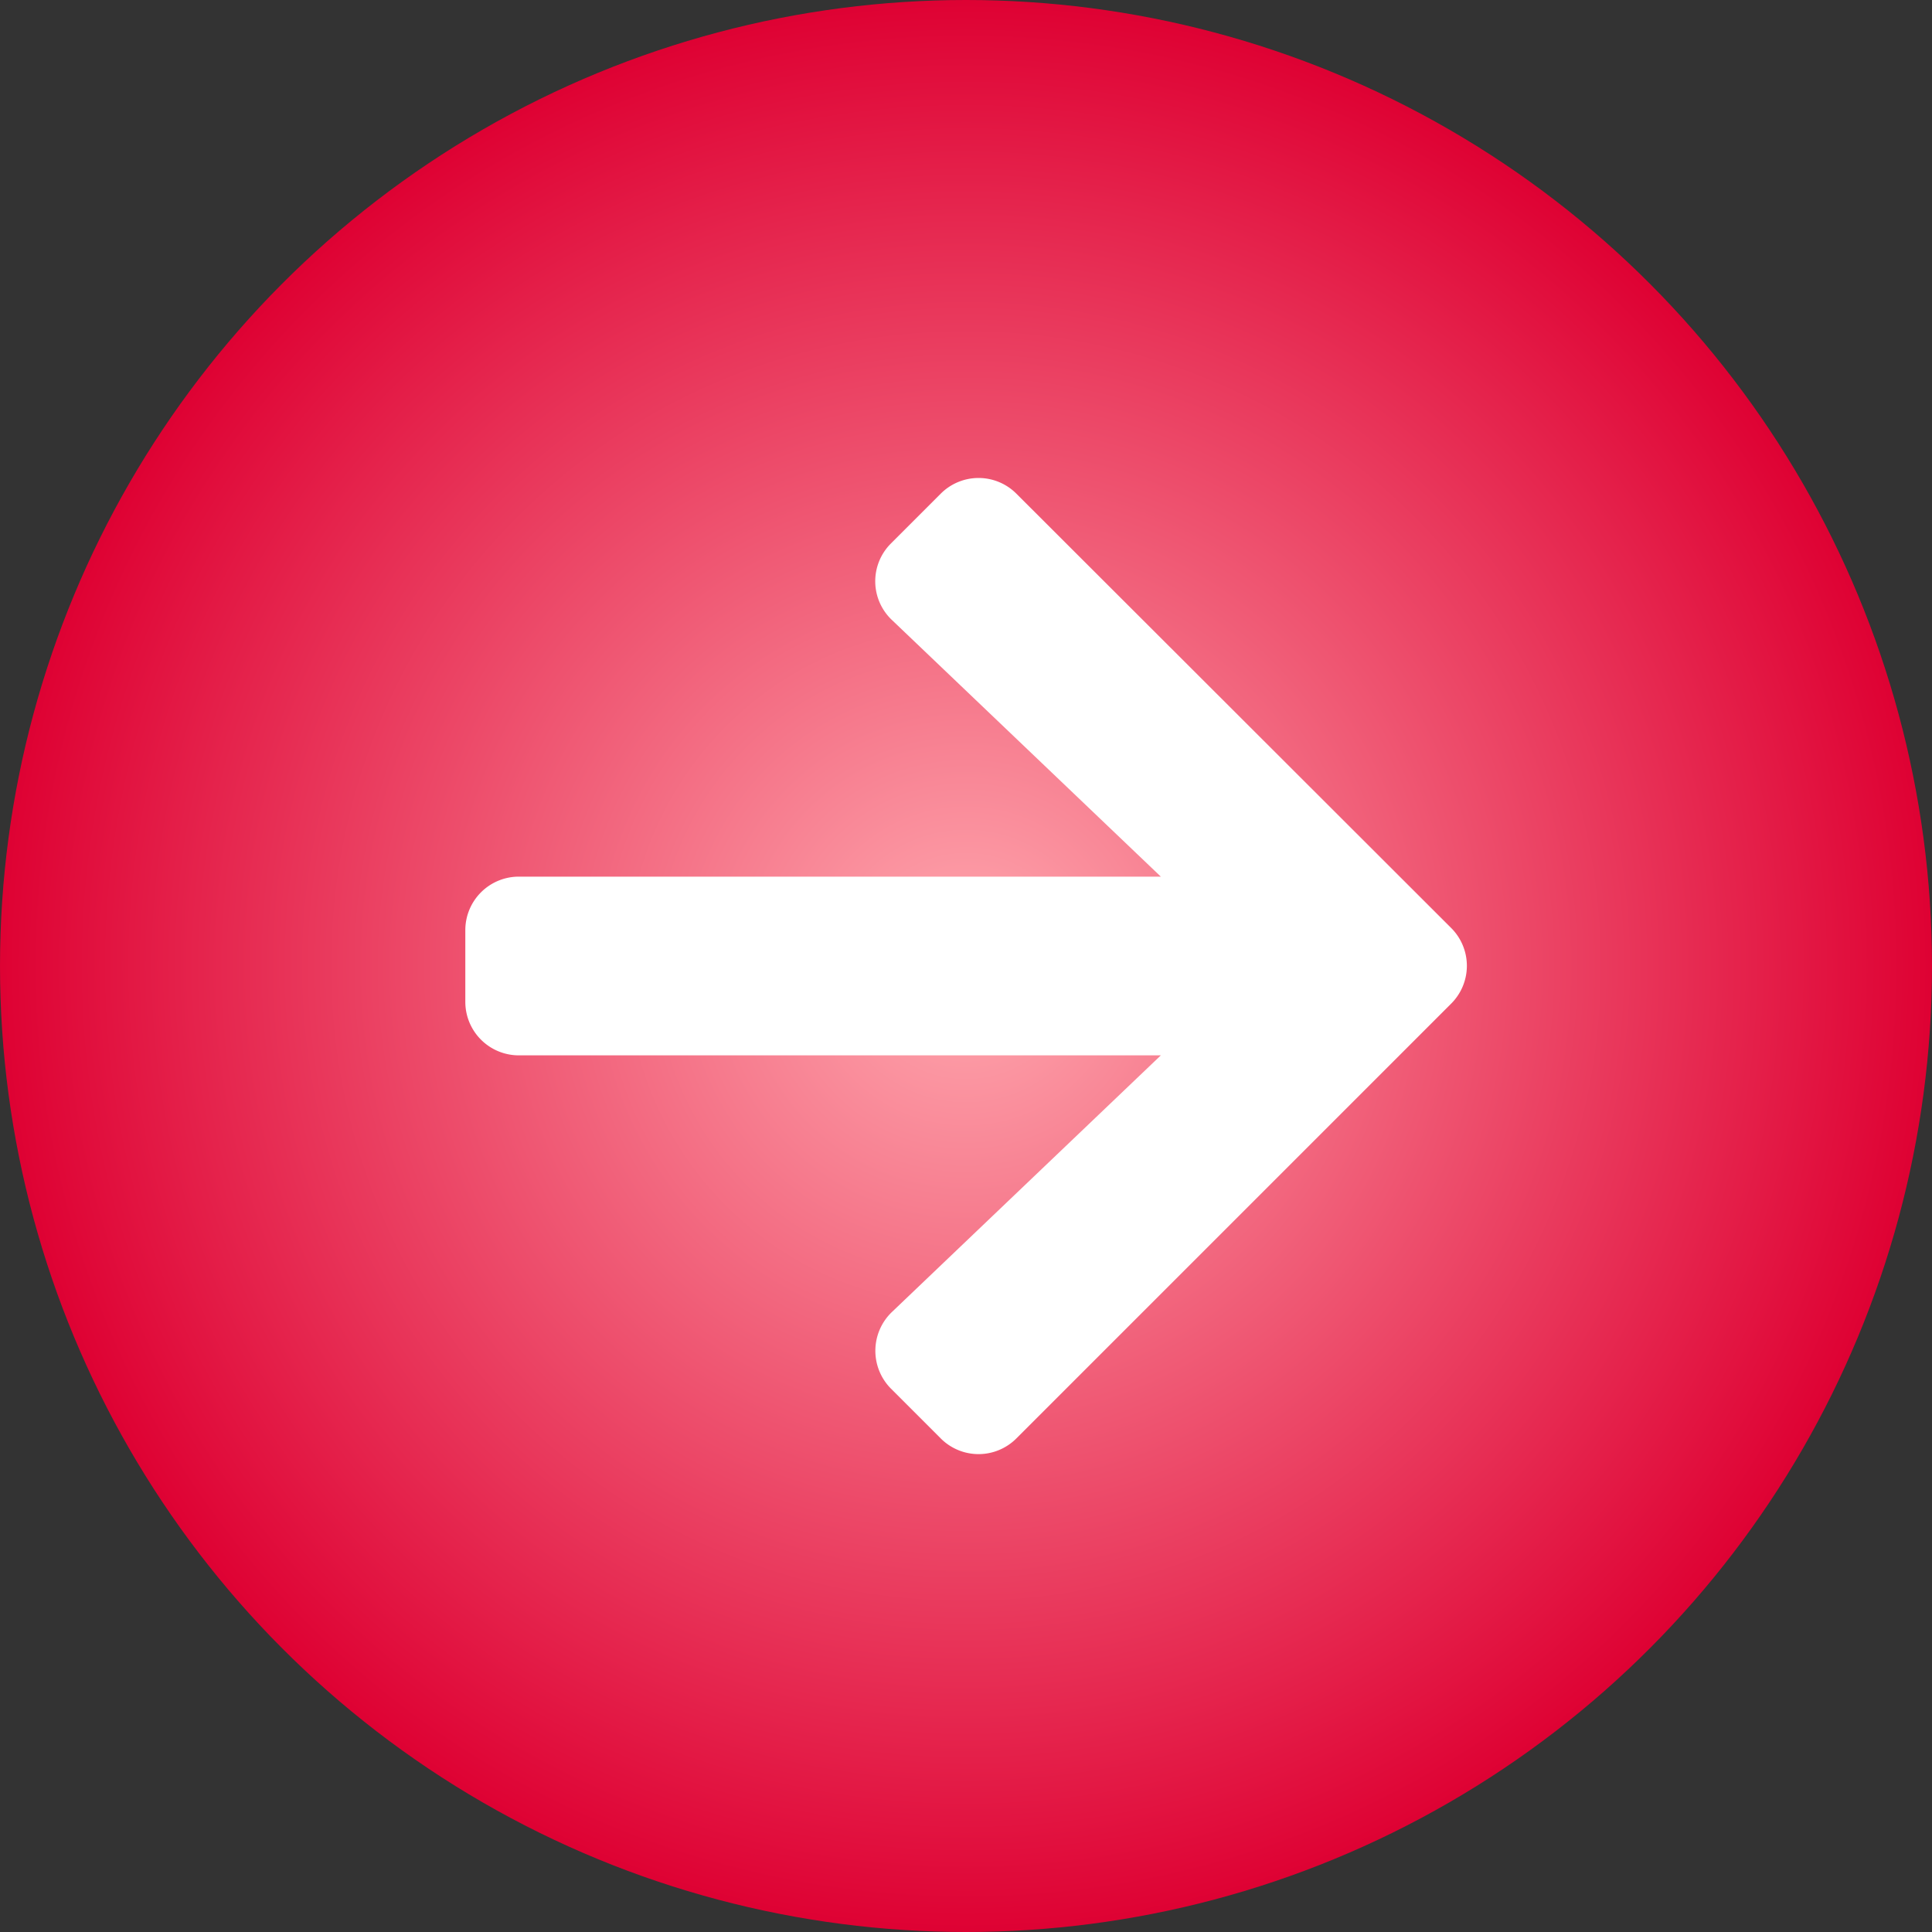
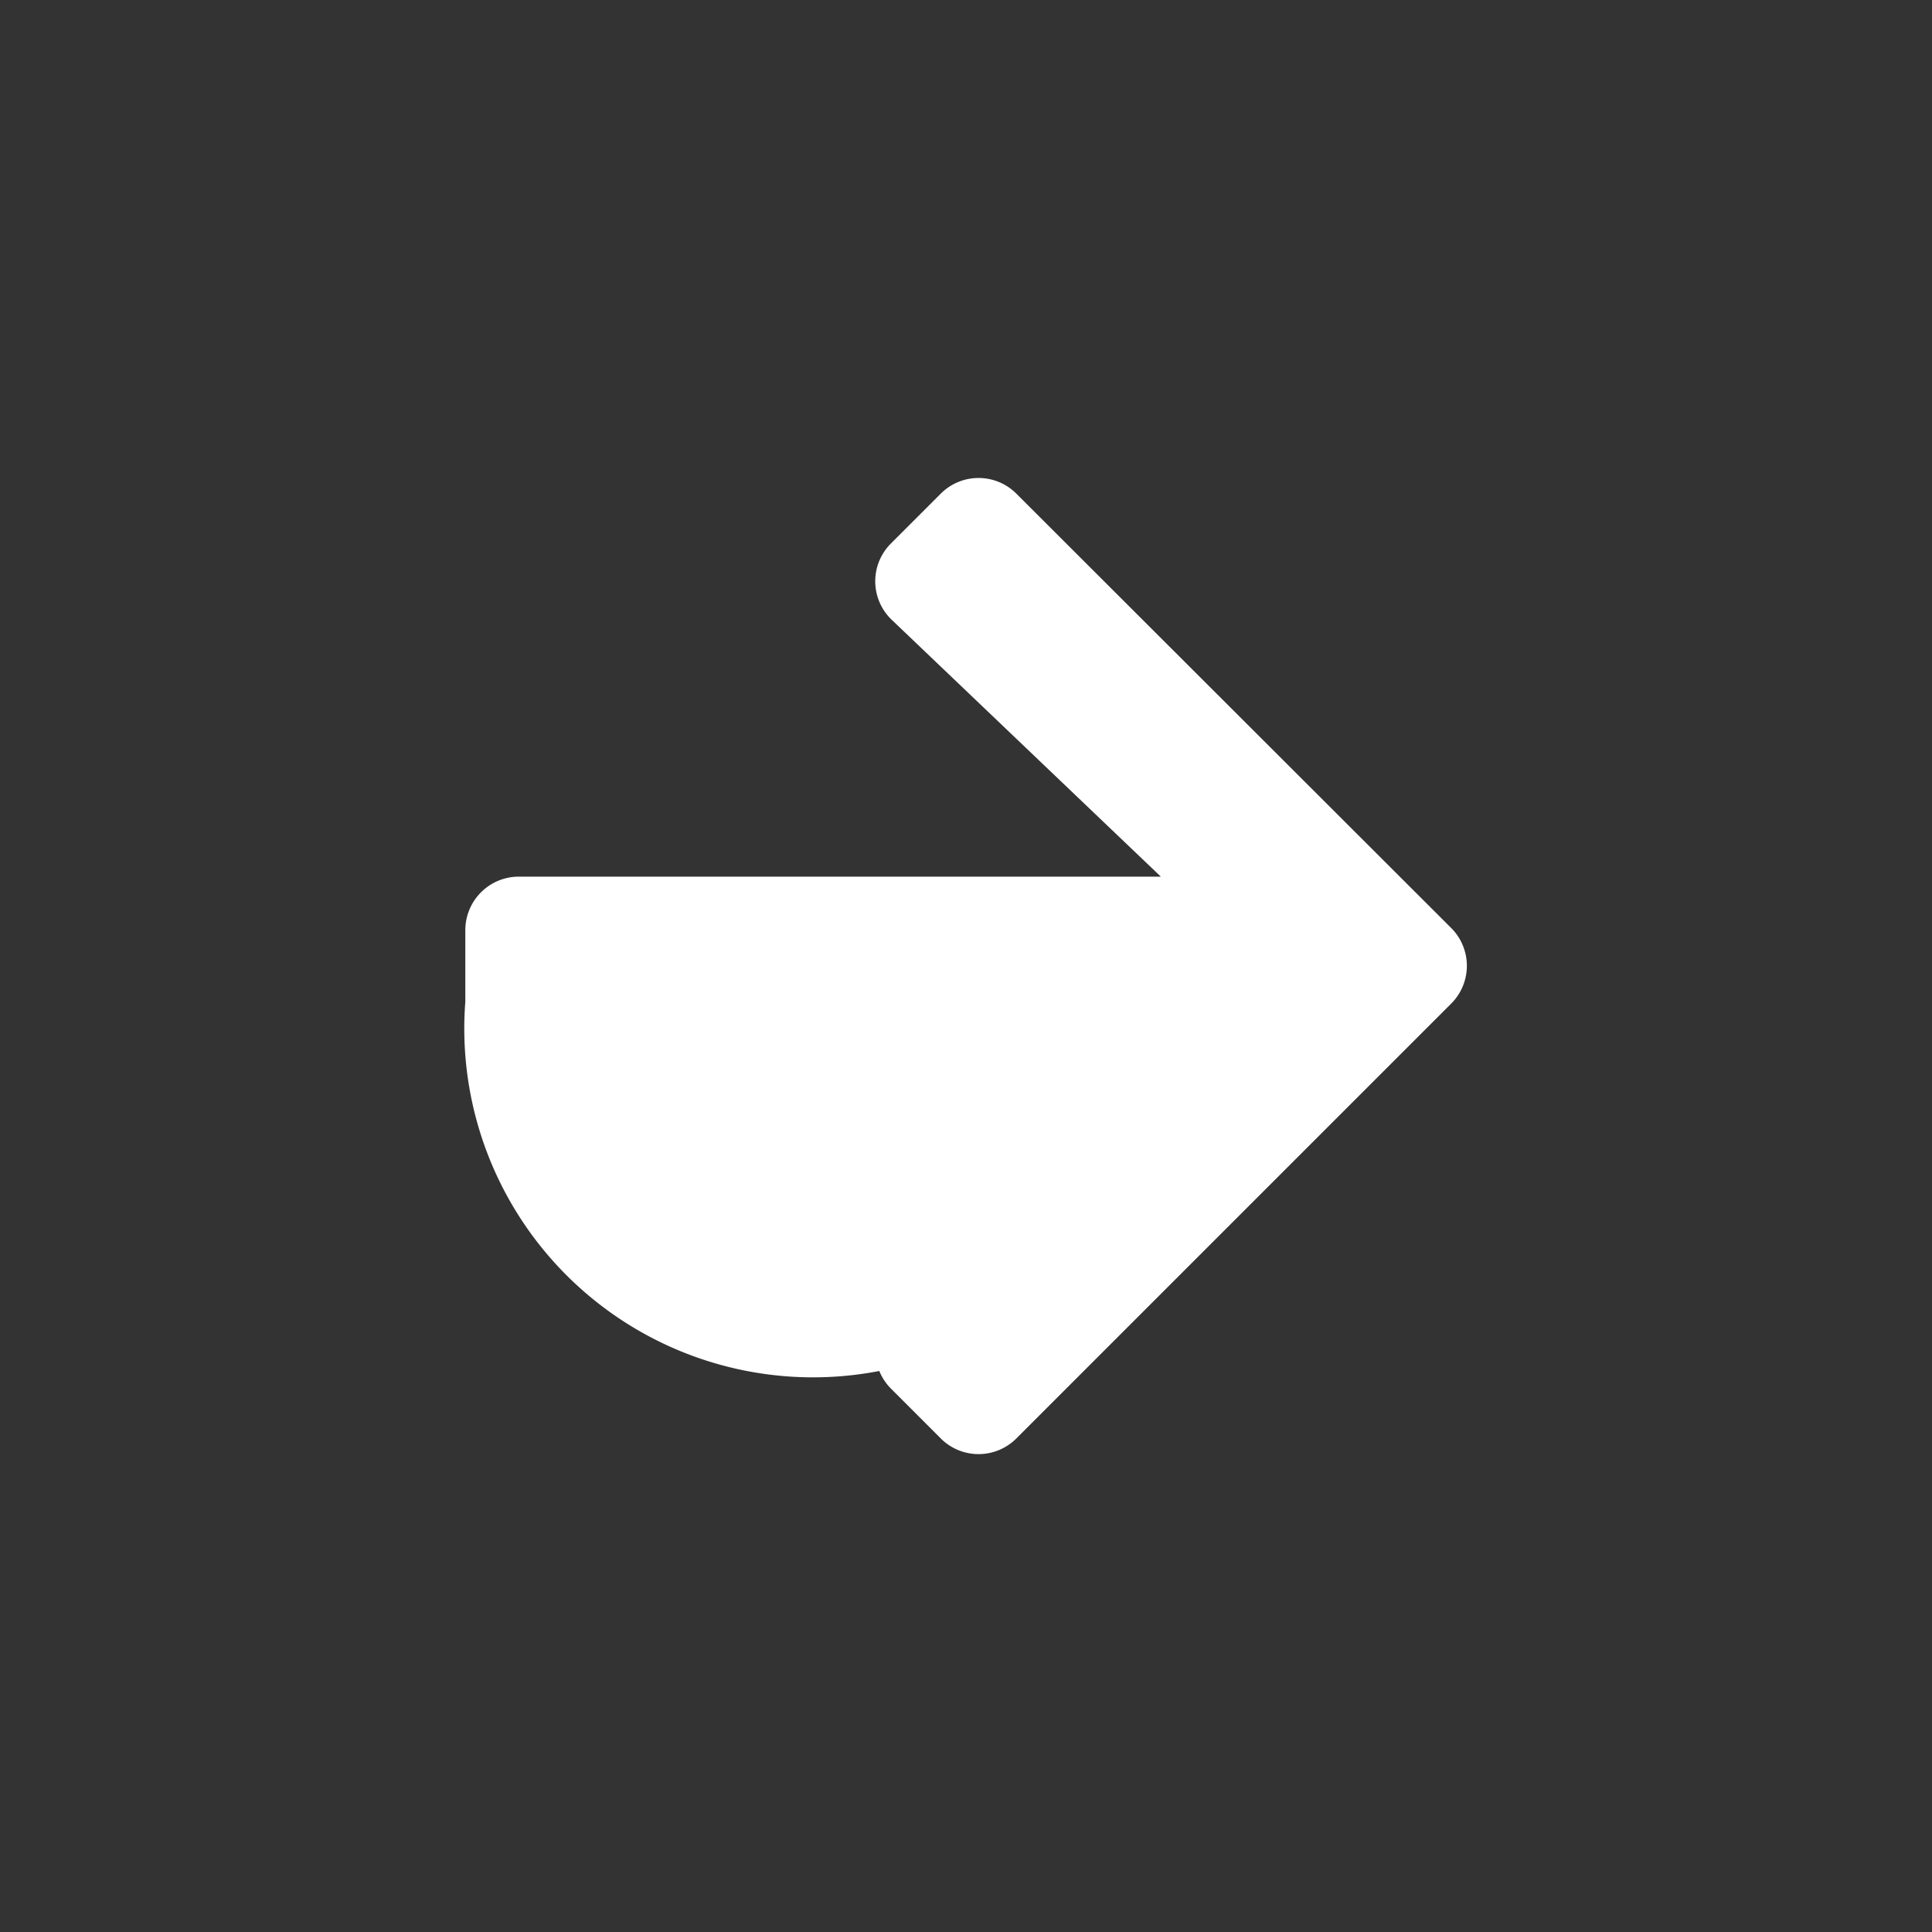
<svg xmlns="http://www.w3.org/2000/svg" id="Componente_8_55" data-name="Componente 8 – 55" width="20" height="20" viewBox="0 0 20 20">
  <rect x="0" y="0" width="20" height="20" fill="#333333" stroke="none" />
  <defs>
    <radialGradient id="radial-gradient" cx="0.5" cy="0.5" r="0.5" gradientUnits="objectBoundingBox">
      <stop offset="0" stop-color="#ffa8af" />
      <stop offset="1" stop-color="#de0032" />
    </radialGradient>
  </defs>
-   <circle id="Elipse_57" data-name="Elipse 57" cx="10" cy="10" r="10" fill="url(#radial-gradient)" />
-   <path id="Icon_awesome-arrow-right" data-name="Icon awesome-arrow-right" d="M4.407,3.324l.514-.514a.553.553,0,0,1,.784,0l4.5,4.495a.553.553,0,0,1,0,.784l-4.5,4.5a.553.553,0,0,1-.784,0l-.514-.514a.556.556,0,0,1,.009-.794L7.2,8.624H.555A.554.554,0,0,1,0,8.069v-.74a.554.554,0,0,1,.555-.555H7.2L4.416,4.117A.552.552,0,0,1,4.407,3.324Z" transform="translate(4.817 2.301)" fill="#fff" />
+   <path id="Icon_awesome-arrow-right" data-name="Icon awesome-arrow-right" d="M4.407,3.324l.514-.514a.553.553,0,0,1,.784,0l4.5,4.495a.553.553,0,0,1,0,.784l-4.5,4.5a.553.553,0,0,1-.784,0l-.514-.514a.556.556,0,0,1,.009-.794L7.2,8.624A.554.554,0,0,1,0,8.069v-.74a.554.554,0,0,1,.555-.555H7.2L4.416,4.117A.552.552,0,0,1,4.407,3.324Z" transform="translate(4.817 2.301)" fill="#fff" />
</svg>